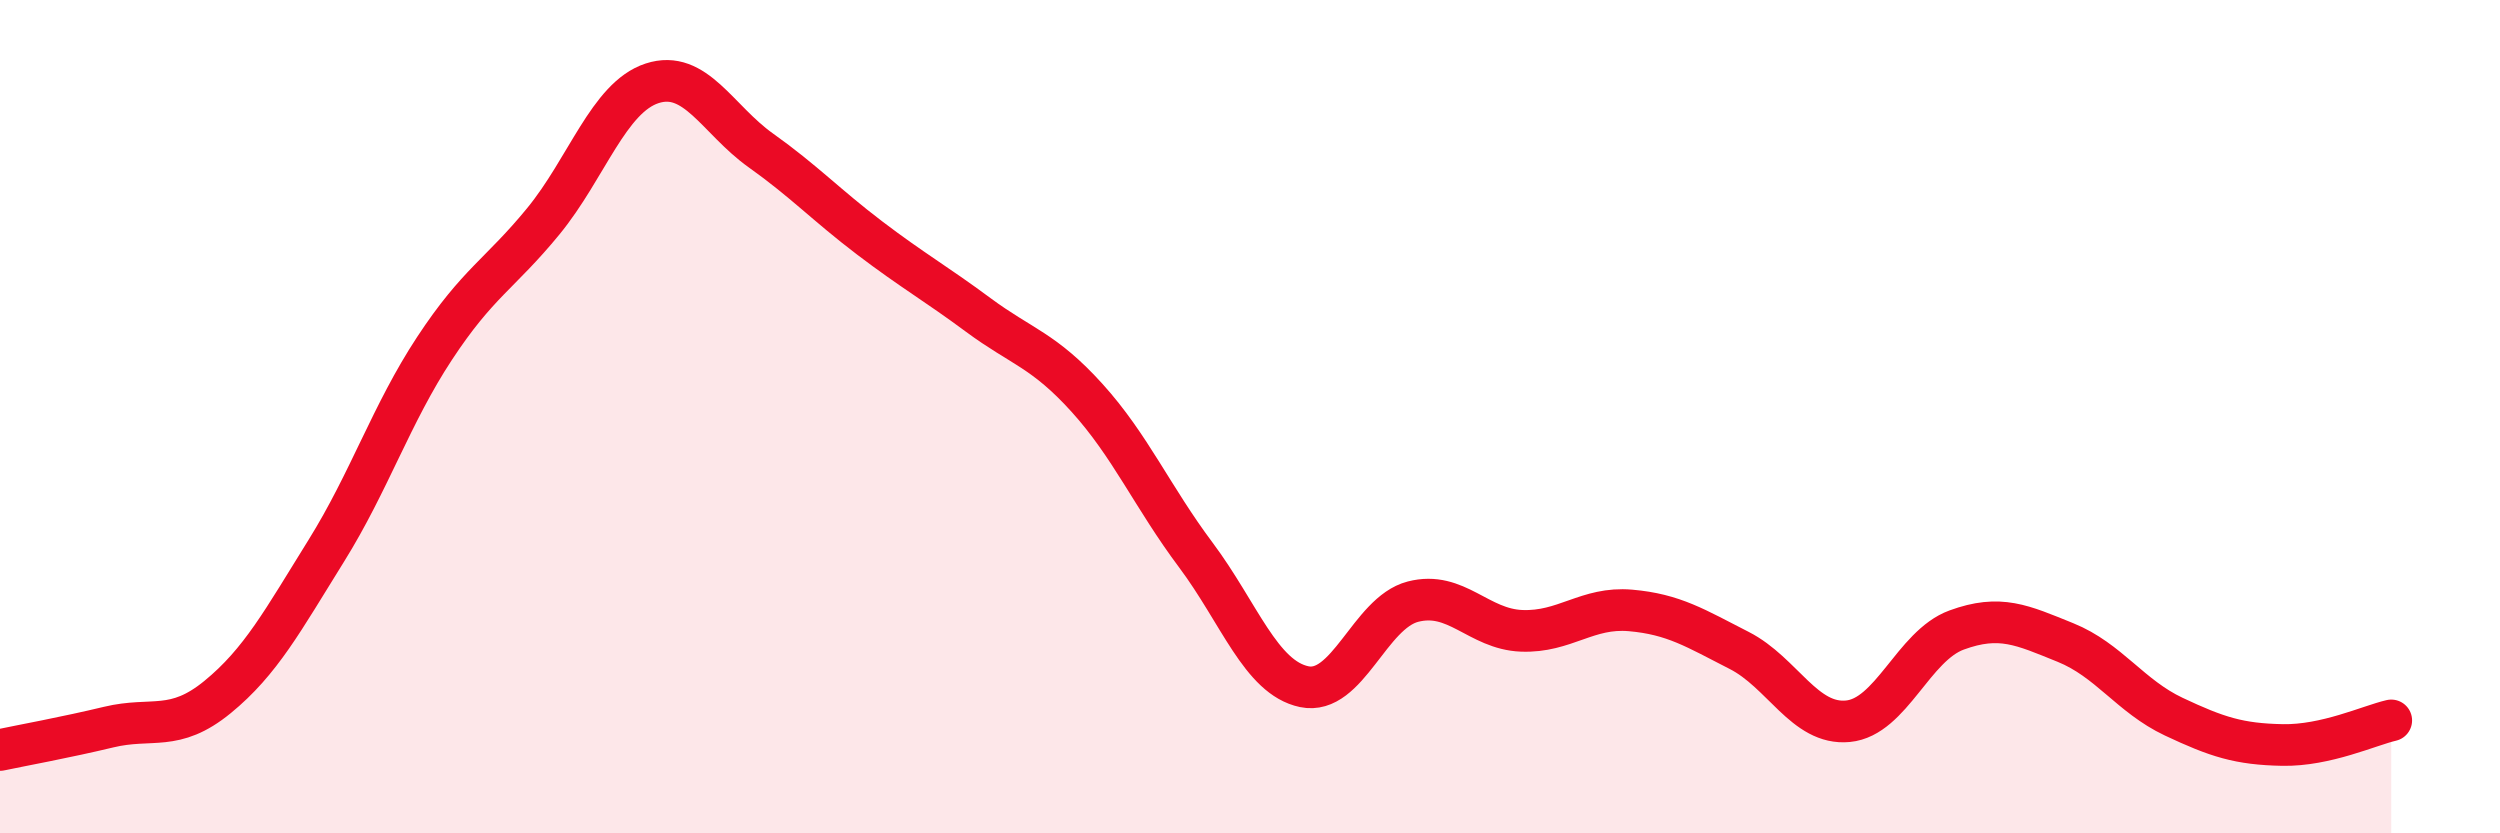
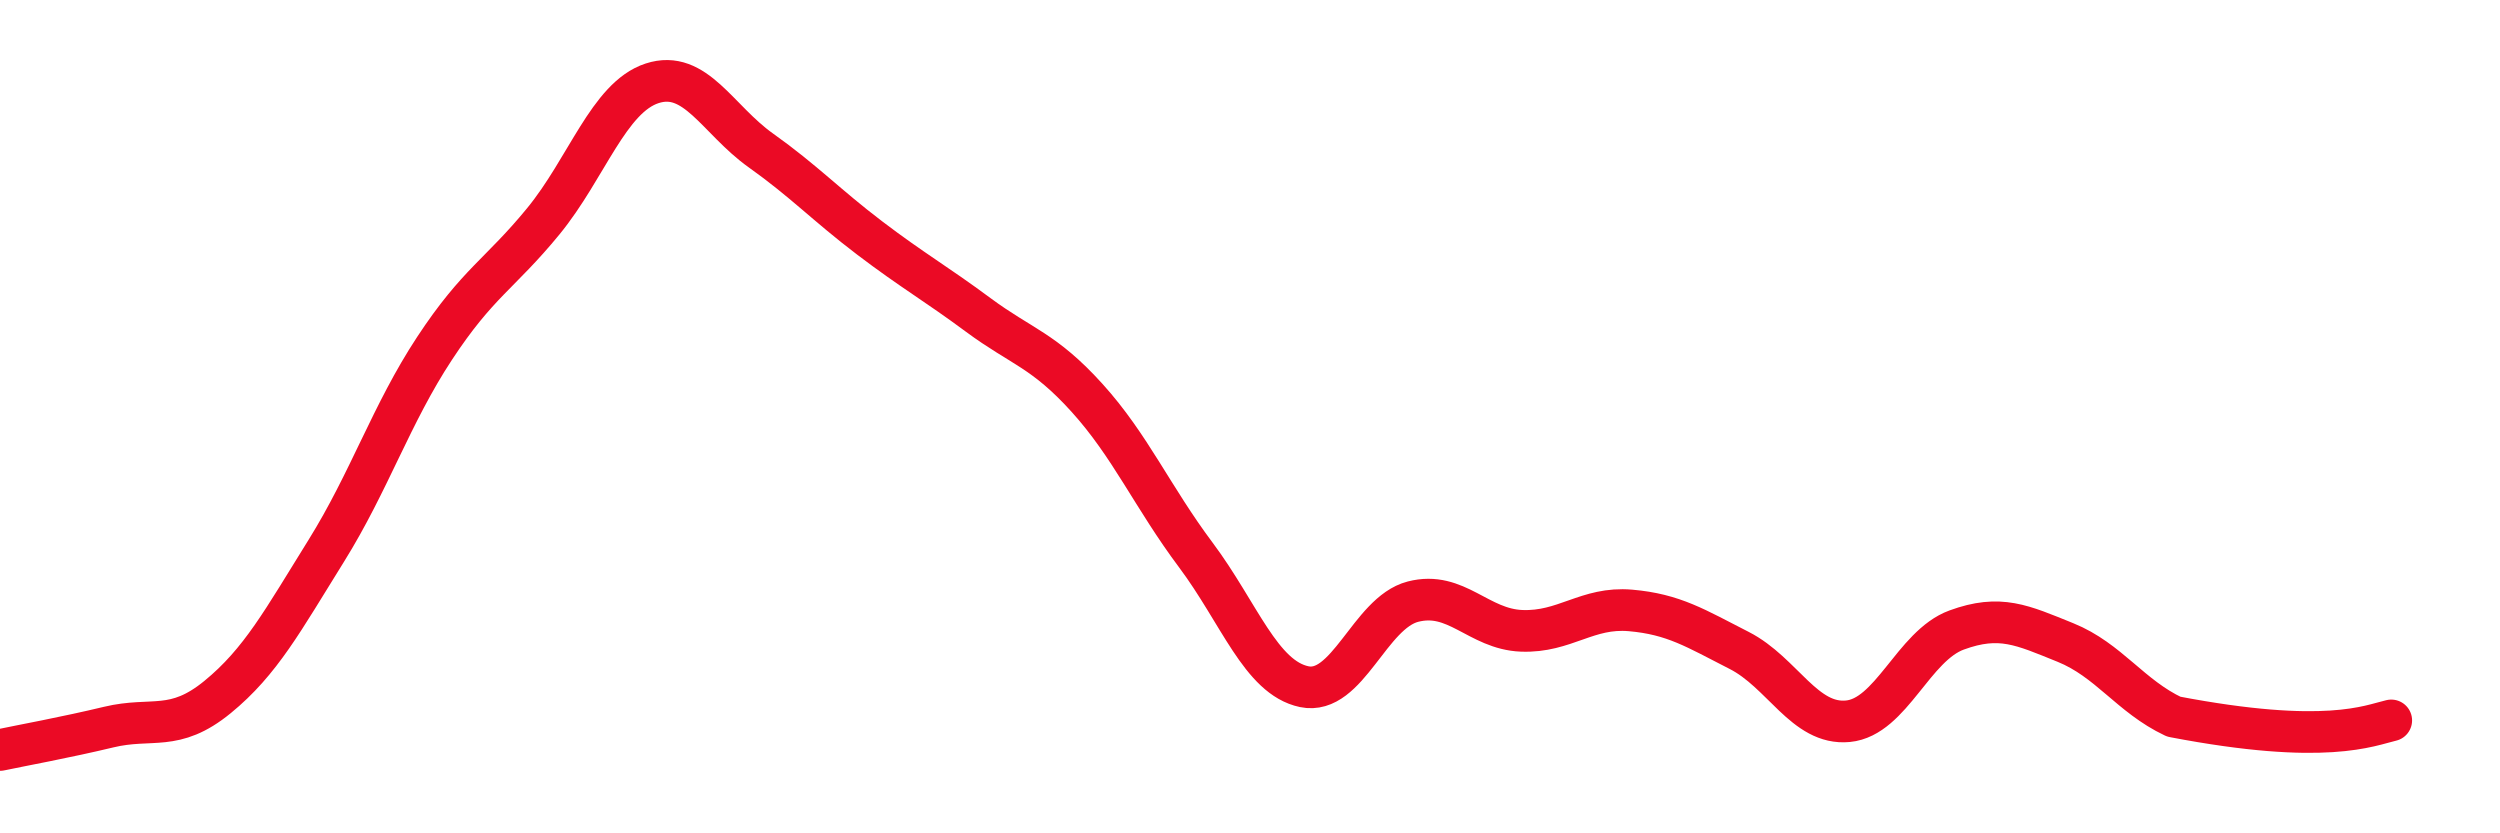
<svg xmlns="http://www.w3.org/2000/svg" width="60" height="20" viewBox="0 0 60 20">
-   <path d="M 0,18 C 0.52,17.89 1.57,17.7 2.61,17.45 C 3.65,17.2 4.18,17.58 5.22,16.73 C 6.26,15.88 6.79,14.89 7.83,13.22 C 8.87,11.55 9.39,9.94 10.43,8.36 C 11.47,6.78 12,6.58 13.04,5.31 C 14.08,4.04 14.61,2.34 15.65,2 C 16.69,1.66 17.22,2.87 18.26,3.61 C 19.3,4.35 19.83,4.92 20.87,5.71 C 21.91,6.5 22.44,6.79 23.48,7.56 C 24.52,8.33 25.05,8.4 26.09,9.55 C 27.13,10.7 27.66,11.93 28.7,13.32 C 29.74,14.71 30.26,16.26 31.3,16.48 C 32.34,16.7 32.87,14.71 33.91,14.44 C 34.95,14.17 35.48,15.1 36.52,15.14 C 37.56,15.18 38.09,14.56 39.13,14.65 C 40.17,14.74 40.7,15.08 41.74,15.61 C 42.78,16.14 43.31,17.41 44.35,17.31 C 45.39,17.21 45.92,15.5 46.96,15.12 C 48,14.74 48.53,15 49.57,15.42 C 50.61,15.84 51.13,16.71 52.17,17.2 C 53.21,17.69 53.74,17.86 54.78,17.88 C 55.82,17.9 56.87,17.41 57.39,17.29L57.39 20L0 20Z" fill="#EB0A25" opacity="0.1" stroke-linecap="round" stroke-linejoin="round" />
-   <path d="M 0,18 C 0.52,17.89 1.57,17.7 2.61,17.45 C 3.65,17.2 4.18,17.58 5.22,16.73 C 6.26,15.88 6.79,14.89 7.83,13.22 C 8.87,11.55 9.39,9.94 10.43,8.36 C 11.47,6.78 12,6.58 13.04,5.31 C 14.08,4.04 14.61,2.34 15.65,2 C 16.69,1.66 17.22,2.87 18.26,3.61 C 19.3,4.35 19.83,4.92 20.87,5.71 C 21.91,6.5 22.44,6.79 23.48,7.56 C 24.52,8.33 25.05,8.4 26.09,9.55 C 27.13,10.7 27.66,11.93 28.7,13.32 C 29.74,14.71 30.26,16.26 31.3,16.48 C 32.34,16.7 32.87,14.71 33.91,14.44 C 34.95,14.17 35.48,15.1 36.52,15.14 C 37.56,15.18 38.09,14.56 39.13,14.65 C 40.17,14.74 40.7,15.08 41.74,15.61 C 42.78,16.14 43.31,17.41 44.35,17.31 C 45.39,17.21 45.92,15.5 46.96,15.12 C 48,14.74 48.53,15 49.57,15.42 C 50.61,15.84 51.13,16.71 52.17,17.2 C 53.21,17.69 53.74,17.86 54.78,17.88 C 55.82,17.9 56.87,17.41 57.39,17.29" stroke="#EB0A25" stroke-width="1" fill="none" stroke-linecap="round" stroke-linejoin="round" />
+   <path d="M 0,18 C 0.52,17.89 1.57,17.7 2.61,17.45 C 3.65,17.2 4.18,17.58 5.22,16.73 C 6.26,15.88 6.79,14.89 7.83,13.22 C 8.87,11.55 9.39,9.94 10.43,8.36 C 11.47,6.78 12,6.58 13.04,5.31 C 14.08,4.04 14.61,2.34 15.65,2 C 16.69,1.66 17.22,2.87 18.26,3.61 C 19.3,4.35 19.83,4.92 20.87,5.71 C 21.91,6.5 22.44,6.79 23.48,7.56 C 24.52,8.33 25.05,8.4 26.09,9.55 C 27.13,10.7 27.66,11.93 28.7,13.32 C 29.74,14.71 30.26,16.26 31.3,16.48 C 32.34,16.7 32.87,14.71 33.91,14.44 C 34.95,14.17 35.48,15.1 36.52,15.14 C 37.56,15.18 38.09,14.56 39.13,14.65 C 40.17,14.74 40.7,15.08 41.74,15.61 C 42.78,16.14 43.31,17.41 44.35,17.31 C 45.39,17.21 45.92,15.5 46.96,15.12 C 48,14.74 48.53,15 49.57,15.42 C 50.61,15.84 51.13,16.71 52.17,17.2 C 55.82,17.9 56.87,17.41 57.39,17.29" stroke="#EB0A25" stroke-width="1" fill="none" stroke-linecap="round" stroke-linejoin="round" />
</svg>